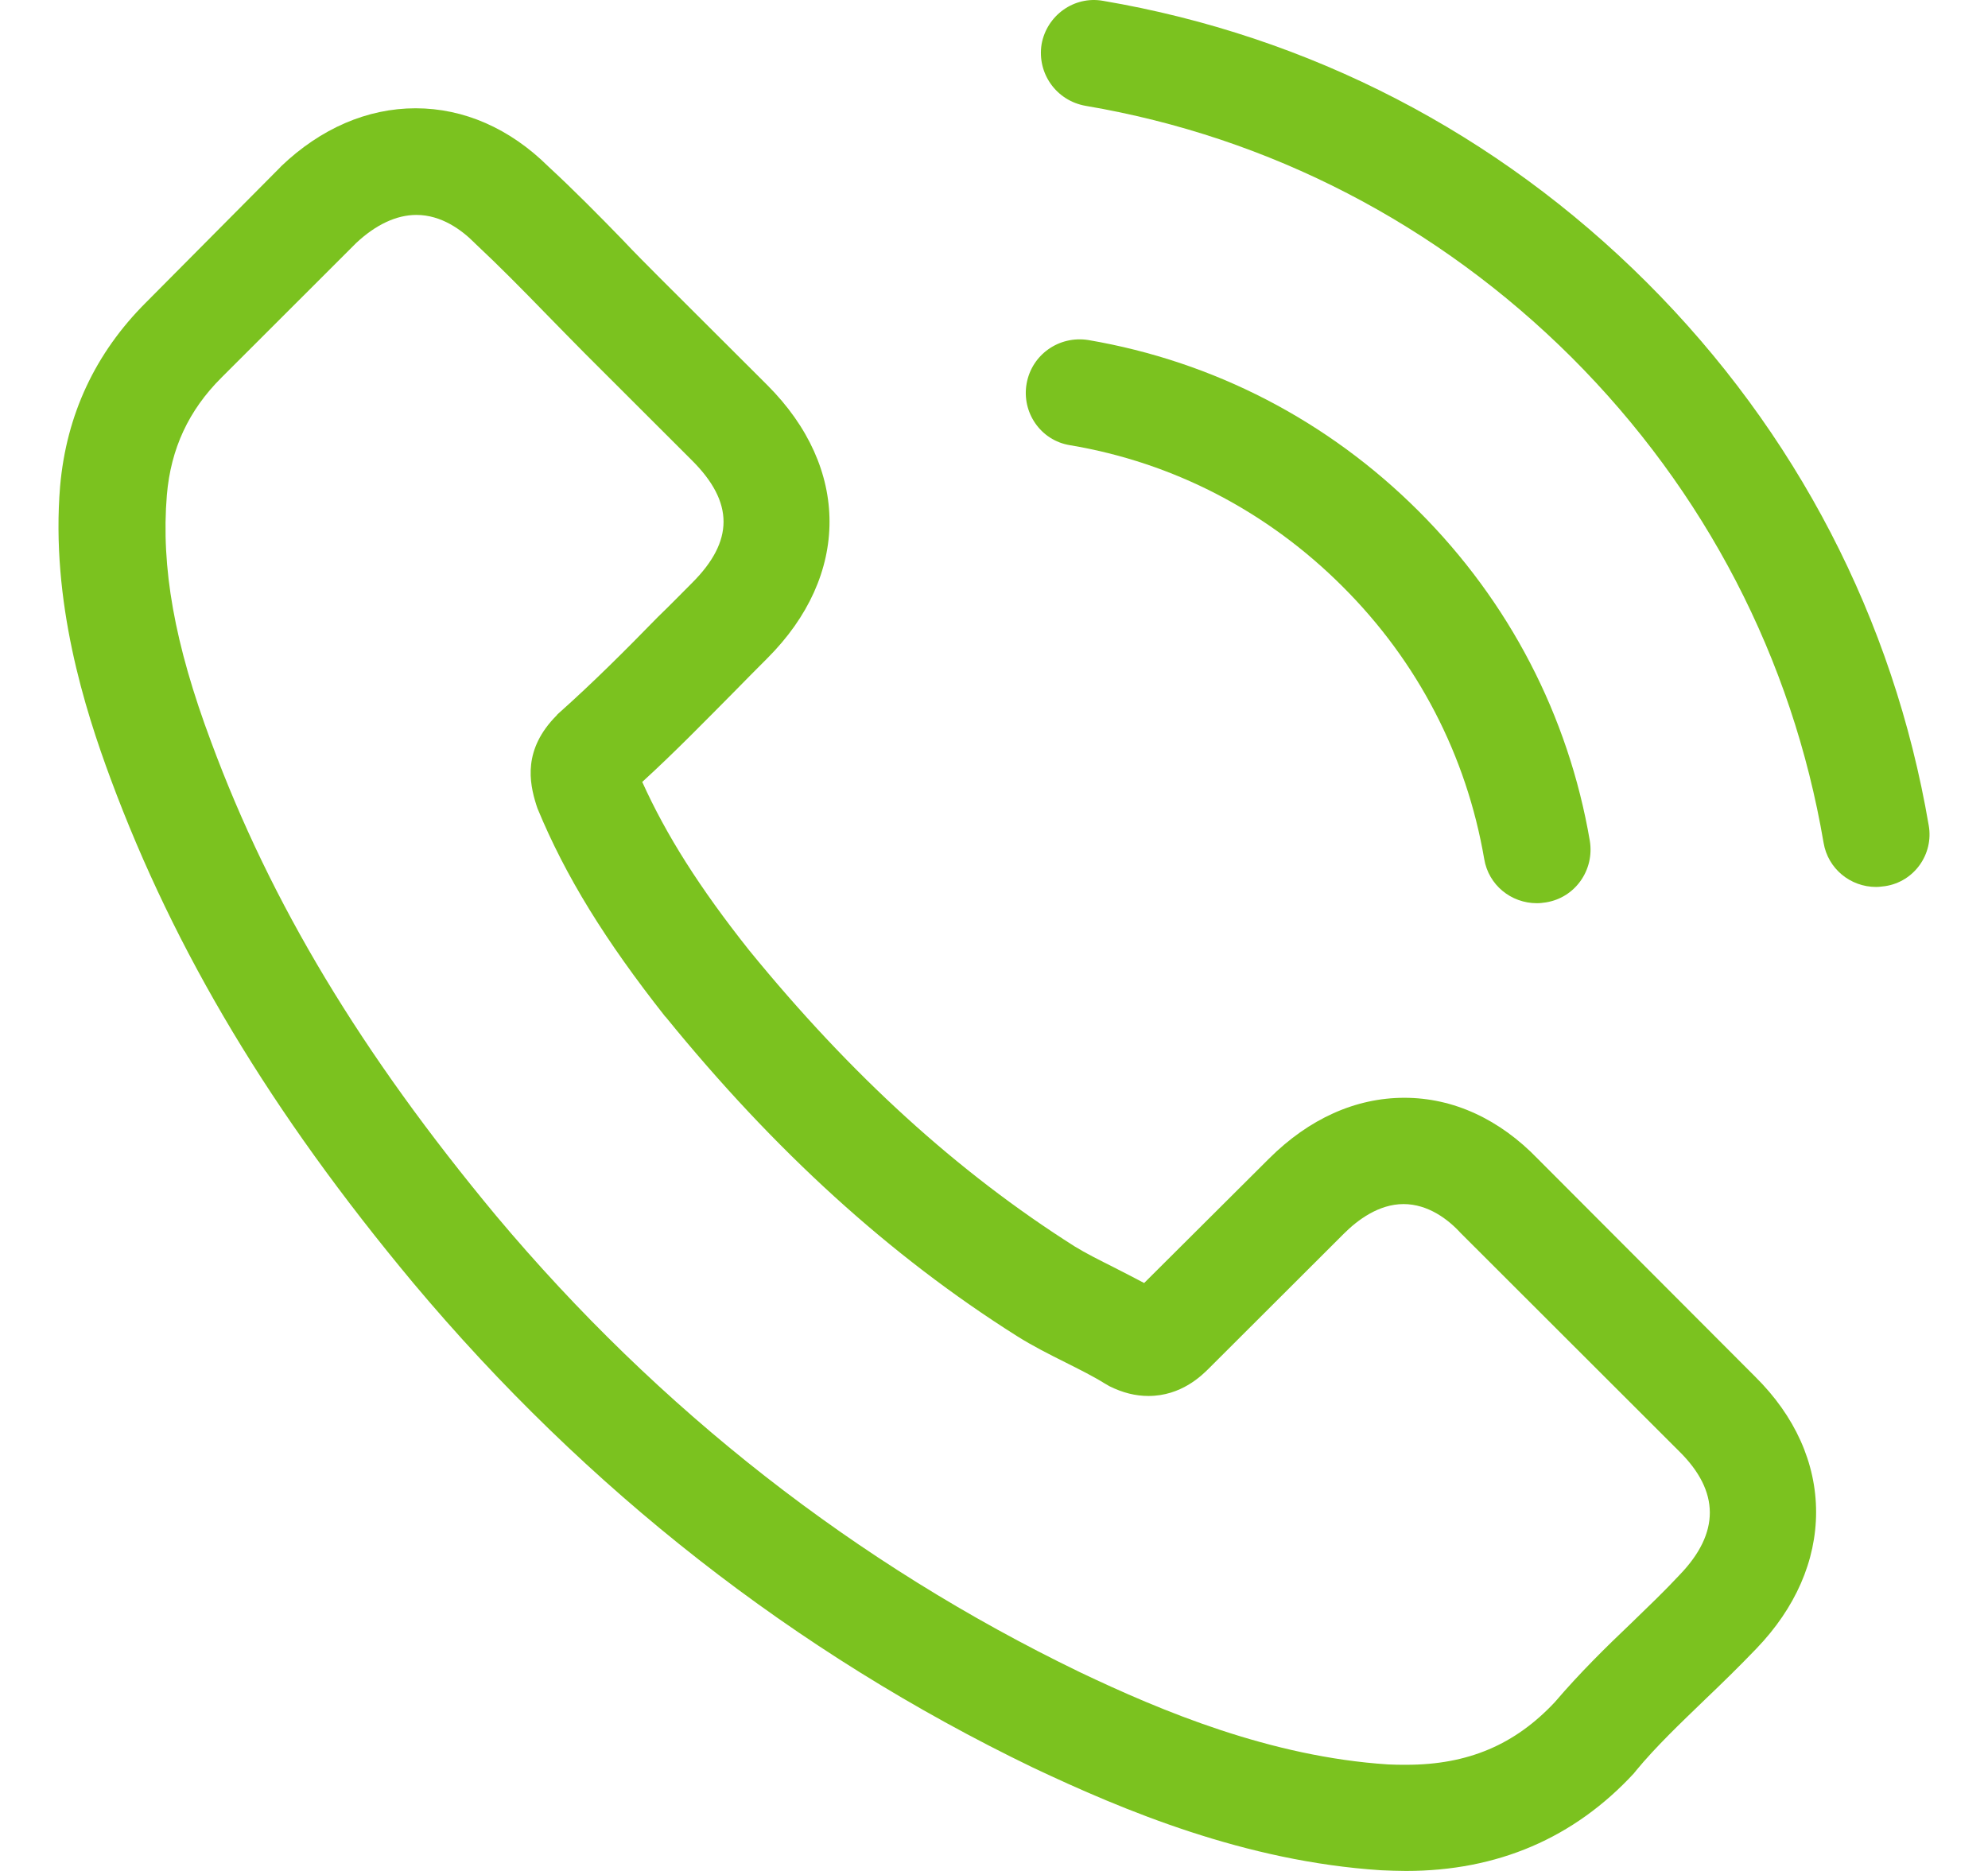
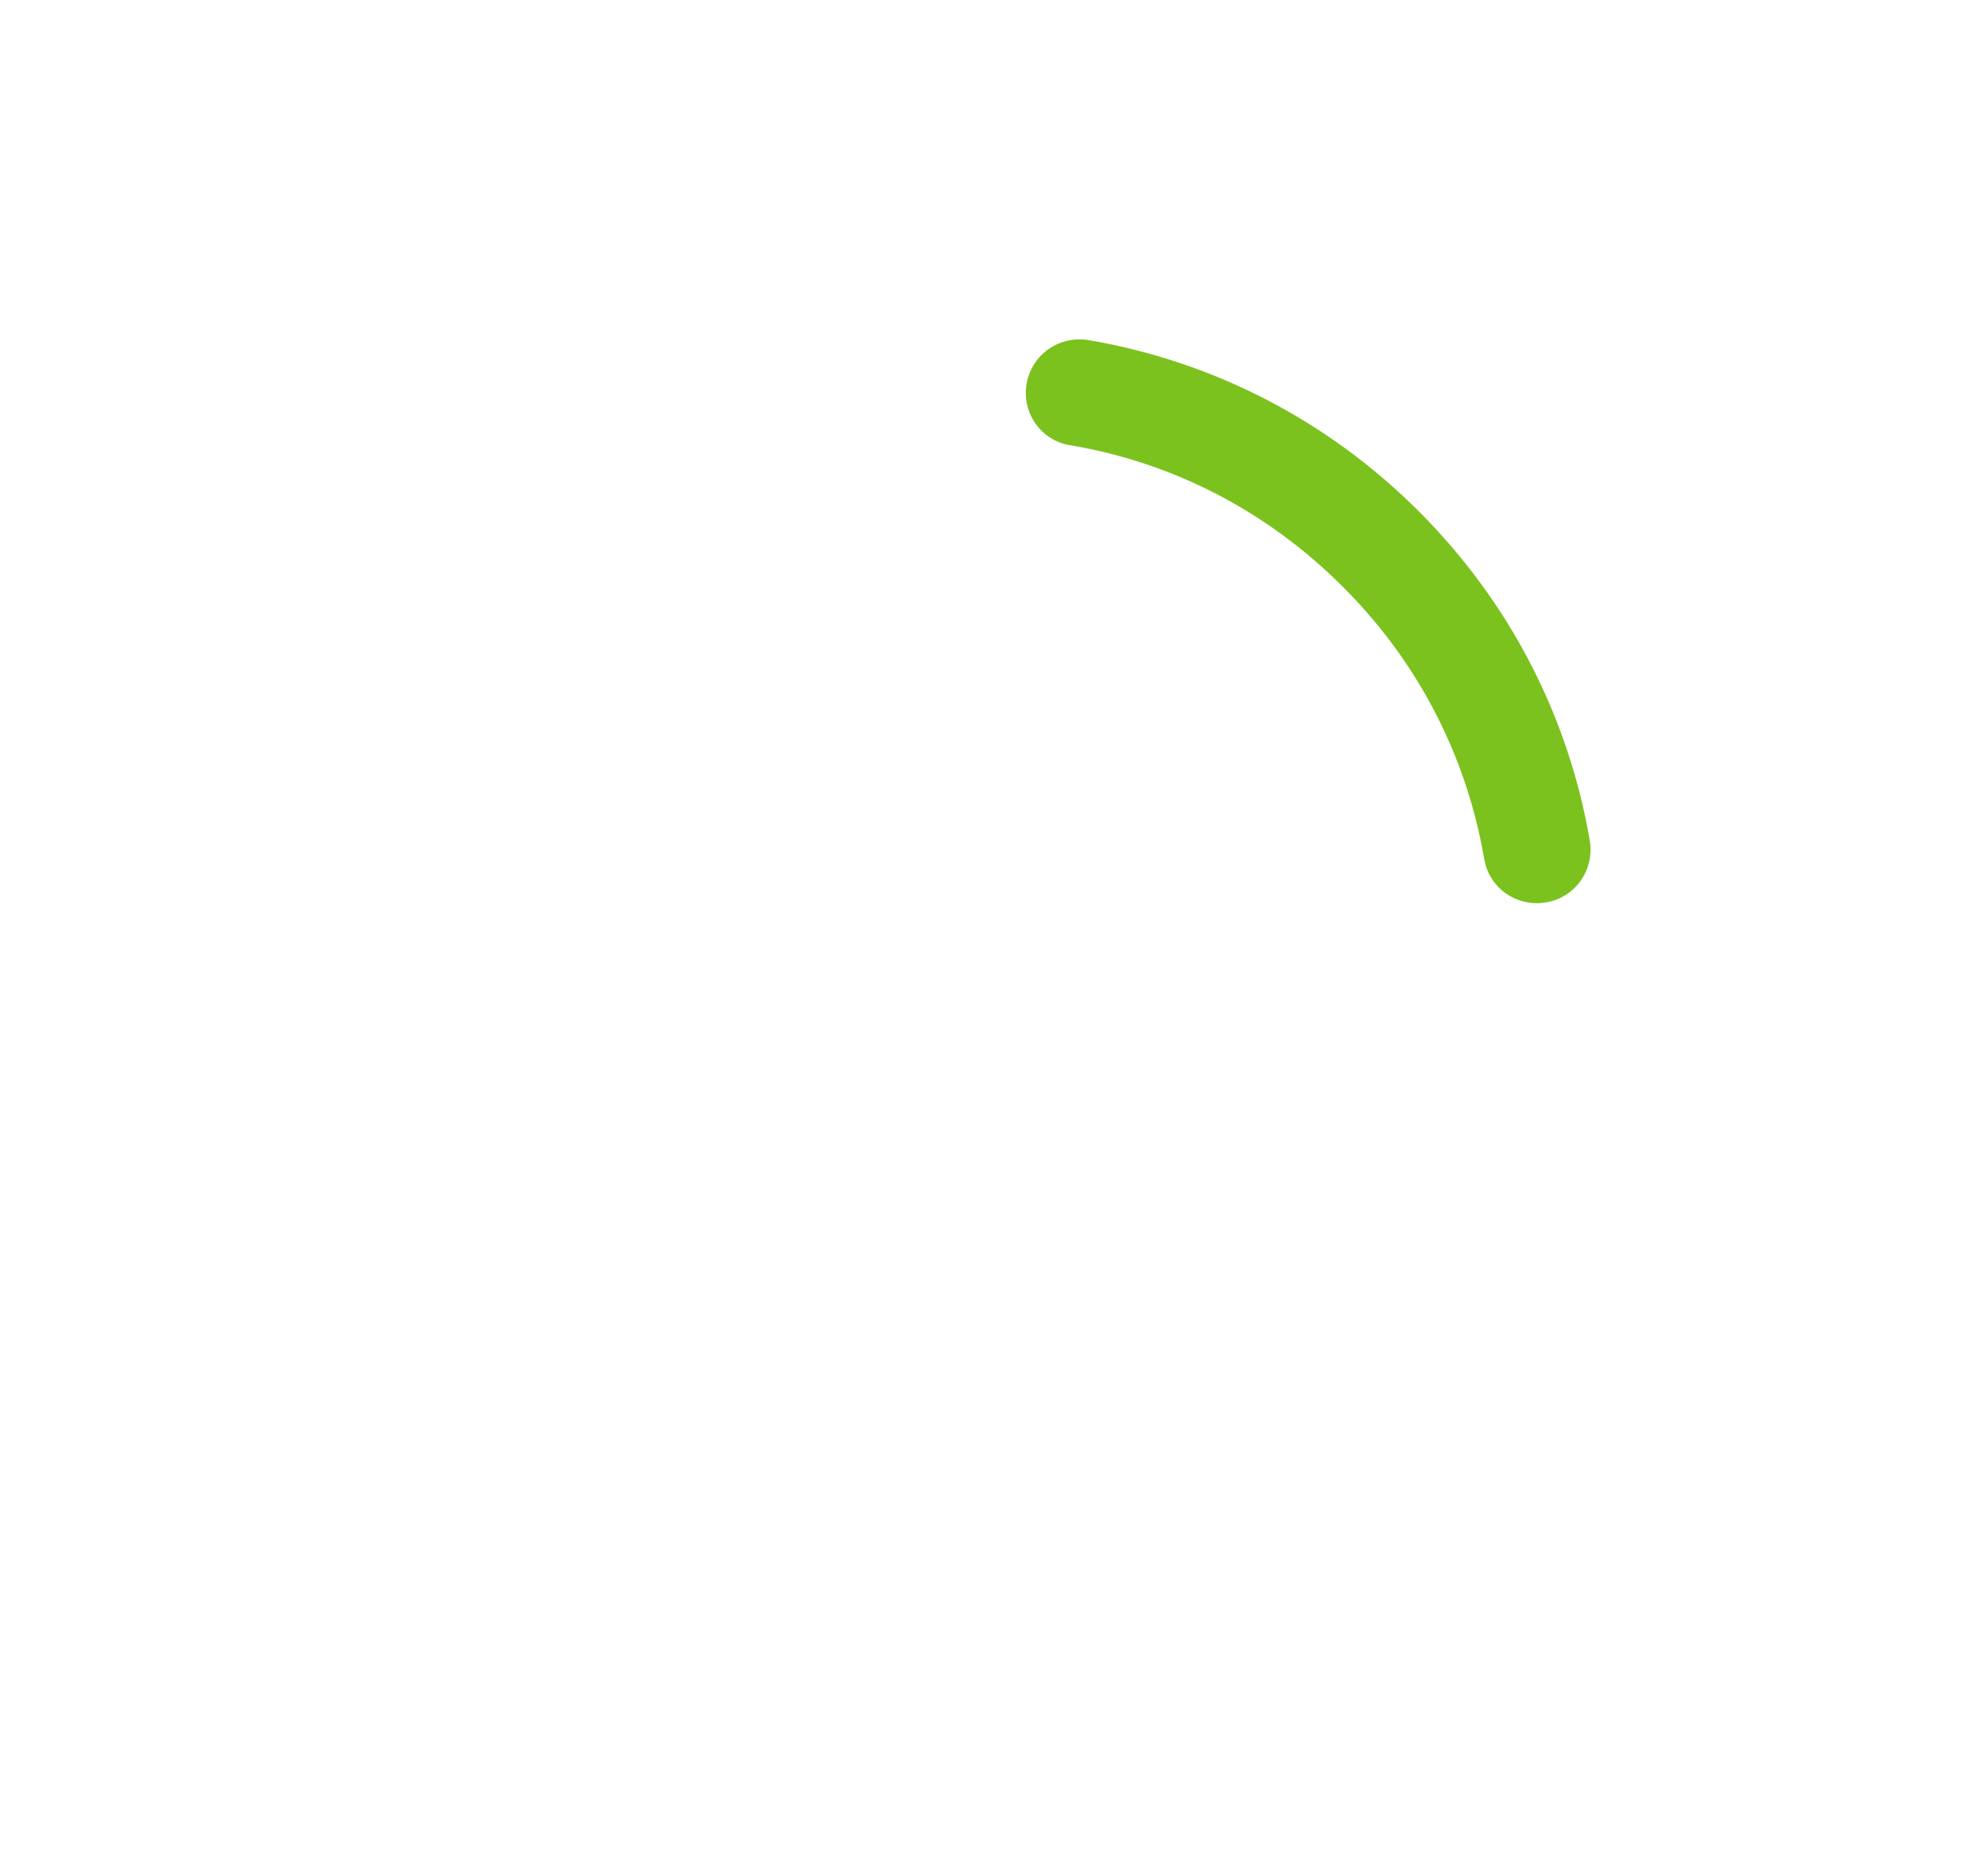
<svg xmlns="http://www.w3.org/2000/svg" width="17" height="16" viewBox="0 0 17 16" fill="none">
-   <path d="M13.152 9.912C12.824 9.571 12.428 9.388 12.009 9.388C11.593 9.388 11.194 9.567 10.852 9.908L9.784 10.972C9.696 10.925 9.608 10.881 9.523 10.837C9.402 10.776 9.287 10.719 9.188 10.658C8.187 10.023 7.278 9.196 6.405 8.125C5.982 7.592 5.698 7.143 5.492 6.687C5.769 6.434 6.026 6.17 6.277 5.917C6.371 5.822 6.466 5.724 6.561 5.63C7.271 4.921 7.271 4.002 6.561 3.293L5.637 2.371C5.533 2.266 5.424 2.158 5.323 2.05C5.12 1.841 4.907 1.625 4.687 1.422C4.359 1.098 3.967 0.926 3.554 0.926C3.142 0.926 2.743 1.098 2.404 1.422C2.401 1.426 2.401 1.426 2.398 1.429L1.248 2.587C0.815 3.019 0.568 3.546 0.514 4.158C0.433 5.144 0.724 6.062 0.947 6.663C1.495 8.139 2.313 9.507 3.534 10.972C5.015 12.738 6.797 14.133 8.833 15.116C9.611 15.484 10.649 15.919 11.809 15.994C11.88 15.997 11.955 16 12.023 16C12.804 16 13.46 15.72 13.974 15.163C13.977 15.156 13.984 15.153 13.987 15.146C14.163 14.933 14.366 14.741 14.579 14.535C14.725 14.396 14.873 14.251 15.019 14.099C15.354 13.751 15.53 13.346 15.53 12.931C15.53 12.512 15.35 12.11 15.009 11.773L13.152 9.912ZM14.363 13.468C14.359 13.468 14.359 13.471 14.363 13.468C14.231 13.61 14.096 13.738 13.95 13.88C13.73 14.089 13.507 14.309 13.297 14.555C12.956 14.92 12.553 15.092 12.026 15.092C11.975 15.092 11.921 15.092 11.87 15.089C10.866 15.024 9.932 14.633 9.232 14.299C7.318 13.373 5.637 12.06 4.241 10.395C3.088 9.007 2.316 7.724 1.806 6.346C1.491 5.505 1.376 4.85 1.427 4.232C1.461 3.837 1.613 3.509 1.894 3.229L3.047 2.077C3.213 1.922 3.389 1.838 3.561 1.838C3.774 1.838 3.947 1.966 4.055 2.074C4.058 2.077 4.062 2.081 4.065 2.084C4.271 2.277 4.467 2.476 4.674 2.689C4.778 2.797 4.887 2.905 4.995 3.016L5.918 3.938C6.277 4.296 6.277 4.627 5.918 4.985C5.82 5.083 5.725 5.181 5.627 5.275C5.343 5.566 5.073 5.836 4.778 6.099C4.772 6.106 4.765 6.109 4.762 6.116C4.471 6.407 4.525 6.69 4.586 6.883C4.589 6.893 4.592 6.903 4.596 6.913C4.836 7.494 5.174 8.041 5.688 8.693L5.692 8.696C6.625 9.844 7.609 10.739 8.695 11.425C8.833 11.512 8.975 11.583 9.111 11.651C9.232 11.712 9.347 11.769 9.445 11.83C9.459 11.837 9.473 11.847 9.486 11.854C9.601 11.911 9.709 11.938 9.821 11.938C10.102 11.938 10.277 11.762 10.335 11.705L11.492 10.55C11.607 10.435 11.789 10.297 12.002 10.297C12.212 10.297 12.384 10.428 12.489 10.543C12.493 10.547 12.493 10.547 12.496 10.55L14.359 12.411C14.708 12.755 14.708 13.11 14.363 13.468Z" fill="#7BC21F" />
  <path d="M9.148 3.807C10.034 3.955 10.839 4.374 11.481 5.016C12.124 5.657 12.54 6.461 12.692 7.346C12.729 7.569 12.922 7.724 13.142 7.724C13.169 7.724 13.193 7.721 13.22 7.717C13.47 7.677 13.636 7.44 13.595 7.19C13.412 6.12 12.905 5.144 12.131 4.371C11.356 3.597 10.379 3.091 9.307 2.908C9.056 2.868 8.823 3.033 8.779 3.28C8.735 3.526 8.898 3.766 9.148 3.807Z" fill="#7BC21F" />
-   <path d="M16.493 7.058C16.192 5.295 15.36 3.691 14.082 2.415C12.803 1.138 11.197 0.307 9.432 0.007C9.185 -0.037 8.951 0.132 8.907 0.378C8.867 0.628 9.033 0.861 9.283 0.905C10.859 1.172 12.296 1.918 13.439 3.056C14.582 4.198 15.326 5.633 15.594 7.207C15.631 7.429 15.823 7.585 16.043 7.585C16.07 7.585 16.094 7.581 16.121 7.578C16.368 7.541 16.537 7.305 16.493 7.058Z" fill="#7BC21F" />
</svg>